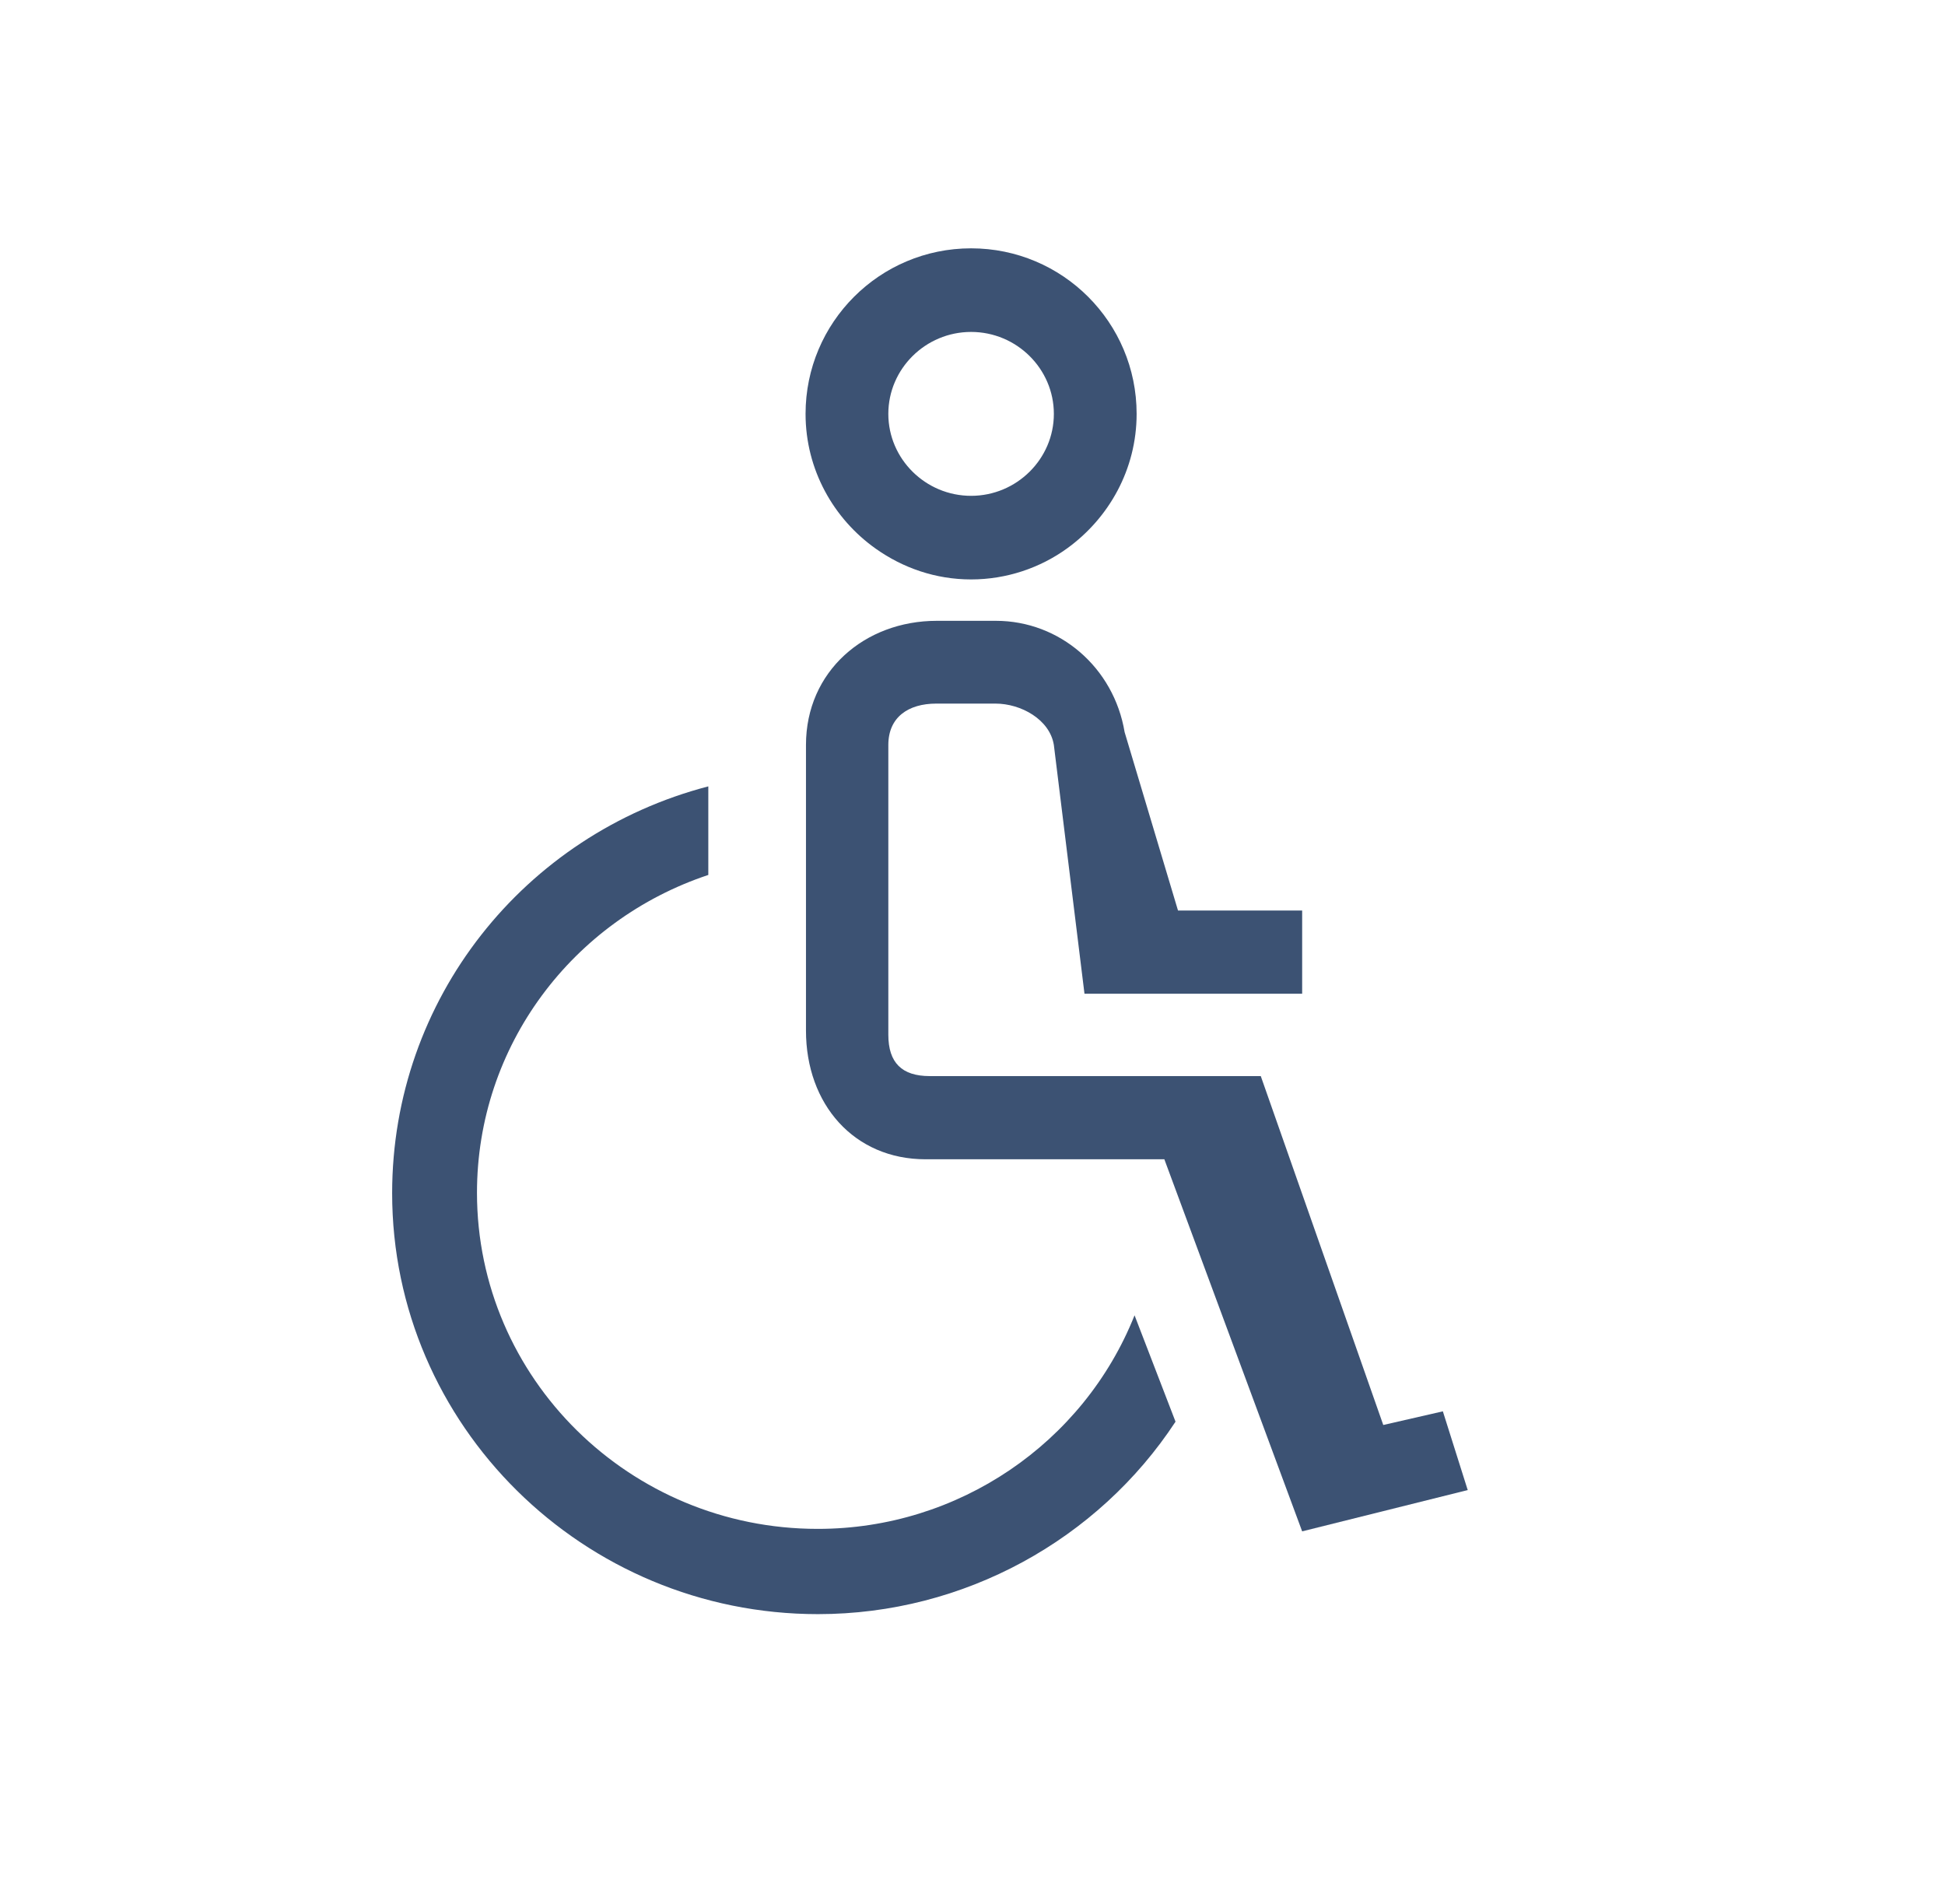
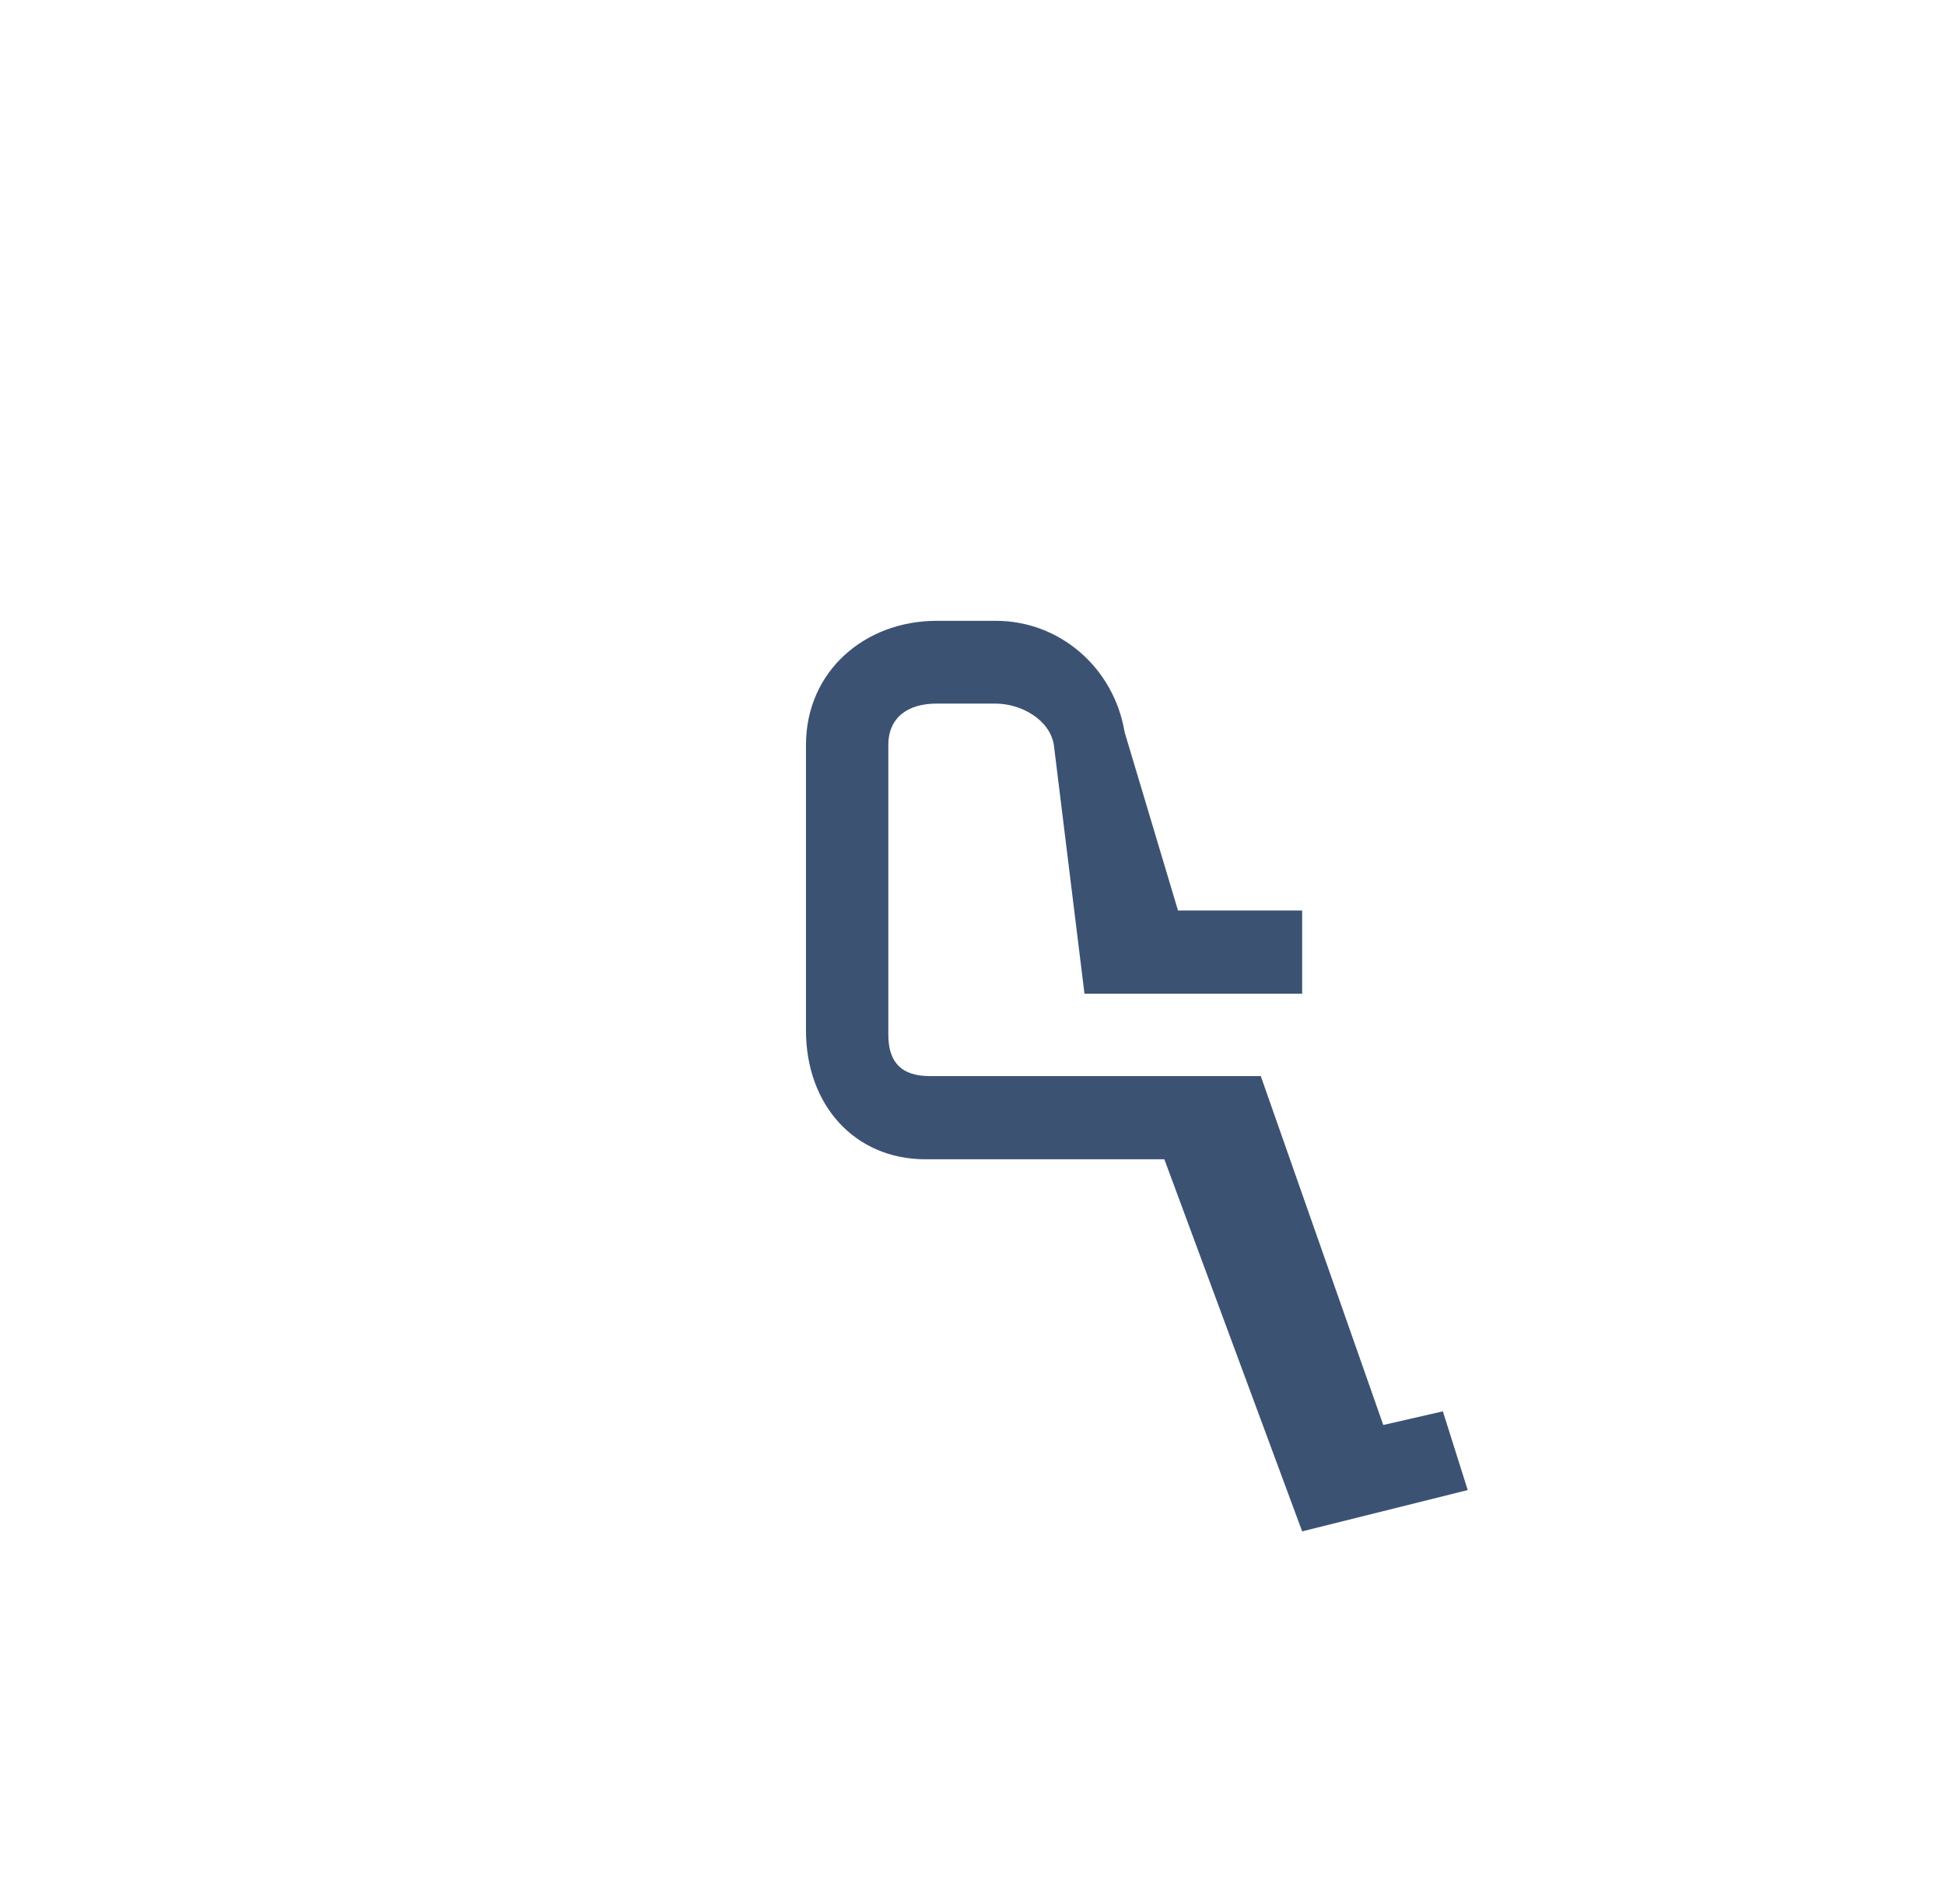
<svg xmlns="http://www.w3.org/2000/svg" width="47" height="46" viewBox="0 0 47 46" fill="none">
  <g clip-path="url(#clip0_3524_21784)">
-     <path d="M19.756 36.94C15.216 36.94 11.526 33.3 11.526 28.82C11.526 25.27 13.836 22.23 17.116 21.14V19C12.666 20.16 9.476 24.14 9.476 28.83C9.476 34.44 14.096 39 19.766 39C23.296 39 26.536 37.2 28.406 34.35L27.416 31.78C26.186 34.87 23.156 36.94 19.766 36.94H19.756Z" fill="#3C5273" />
    <path d="M35.466 36L34.866 34.1L33.426 34.43L30.466 26H22.466C21.796 26 21.466 25.68 21.466 25V18C21.466 17.33 21.946 17 22.626 17H24.056C24.666 17 25.366 17.38 25.466 18L26.206 24.01H31.466V22H28.466L27.176 17.69C26.916 16.13 25.606 15 24.066 15H22.636C20.896 15 19.476 16.22 19.476 18V24.9C19.476 26.68 20.636 28.01 22.366 28.01H28.136L31.466 37L35.476 36H35.466Z" fill="#3C5273" />
-     <path d="M23.466 6C21.256 6 19.466 7.79 19.466 10C19.466 11.35 20.146 12.54 21.166 13.26C21.816 13.72 22.606 14 23.466 14C24.326 14 25.136 13.72 25.786 13.25C26.796 12.52 27.466 11.34 27.466 10C27.466 7.79 25.676 6 23.466 6ZM23.466 8.02C24.566 8.02 25.466 8.91 25.466 10C25.466 11.09 24.566 11.98 23.466 11.98C22.366 11.98 21.466 11.09 21.466 10C21.466 8.91 22.366 8.02 23.466 8.02Z" fill="#3C5273" />
  </g>
  <defs>
    <clipPath id="clip0_3524_21784">
      <rect width="46" height="46" fill="white" transform="translate(0.466)" />
    </clipPath>
  </defs>
</svg>